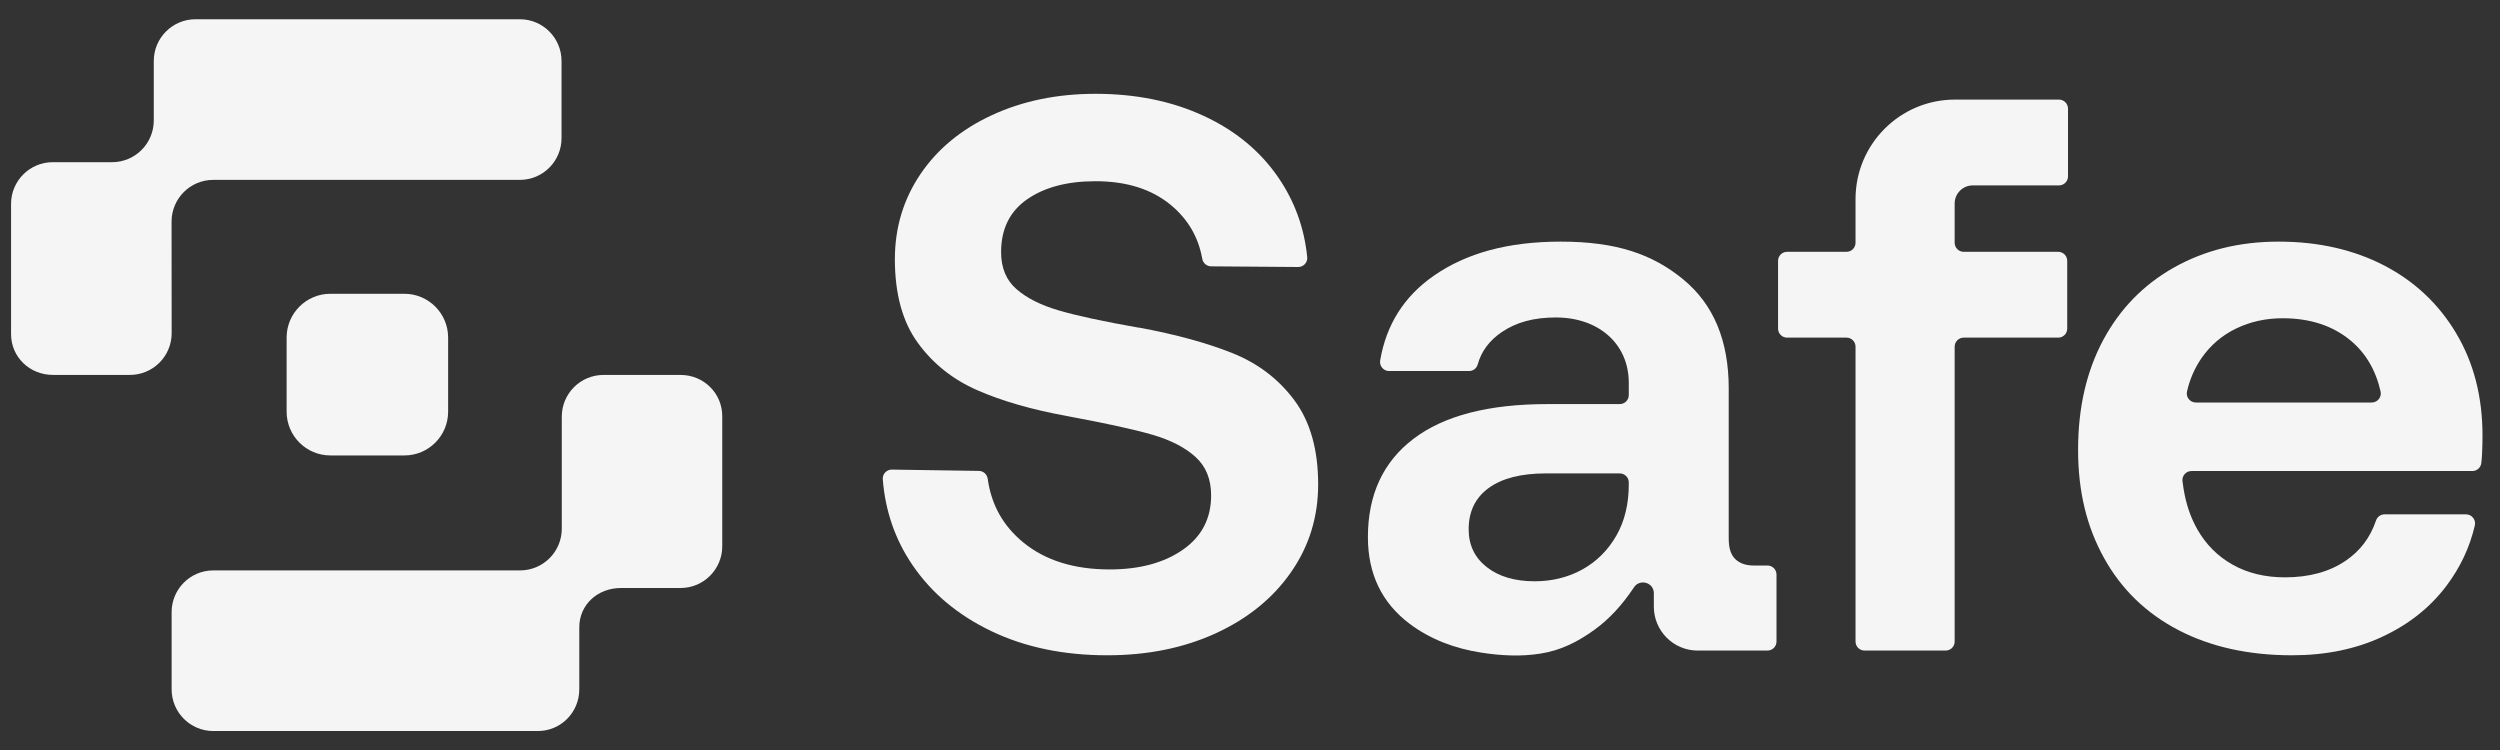
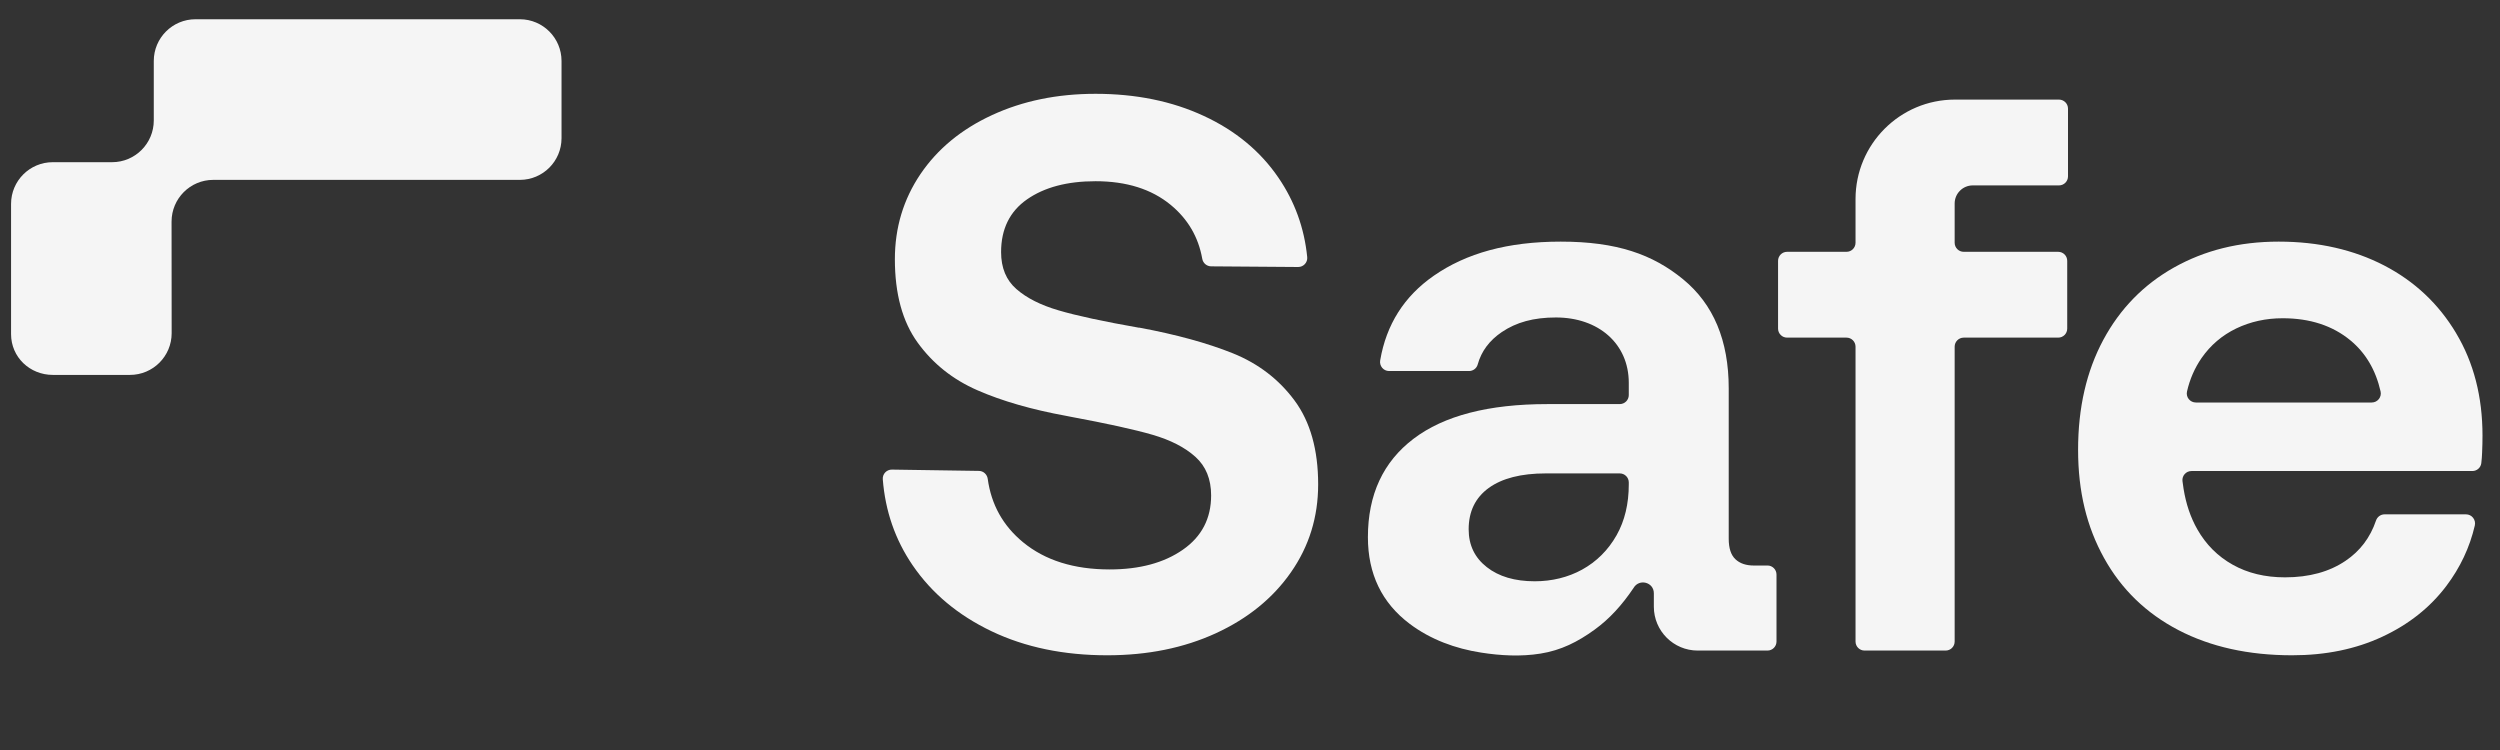
<svg xmlns="http://www.w3.org/2000/svg" width="80" height="24" viewBox="0 0 80 24" fill="none">
  <rect x="0" y="0" width="80" height="24" fill="#333333" stroke="none" />
  <g clip-path="url(#clip0_441_2141)">
    <g clip-path="url(#clip1_441_2141)">
      <path d="M39.45 11.305C38.636 10.978 37.641 10.705 36.466 10.486H36.441C35.3 10.285 34.444 10.1 33.873 9.931C33.302 9.764 32.853 9.537 32.526 9.251C32.198 8.966 32.035 8.571 32.035 8.067C32.035 7.328 32.312 6.765 32.866 6.379C33.42 5.993 34.15 5.799 35.056 5.799C36.047 5.799 36.848 6.051 37.461 6.555C38.011 7.008 38.348 7.583 38.472 8.28C38.496 8.419 38.614 8.521 38.755 8.523L41.541 8.544C41.711 8.545 41.848 8.398 41.831 8.228C41.738 7.296 41.431 6.448 40.91 5.686C40.331 4.838 39.534 4.178 38.518 3.708C37.503 3.237 36.349 3.002 35.056 3.002C33.831 3.002 32.727 3.229 31.745 3.683C30.764 4.136 30 4.766 29.454 5.572C28.909 6.379 28.636 7.286 28.636 8.294C28.636 9.403 28.879 10.293 29.366 10.965C29.853 11.637 30.49 12.145 31.279 12.489C32.068 12.834 33.016 13.107 34.124 13.309L34.25 13.334C35.424 13.552 36.302 13.745 36.881 13.913C37.46 14.082 37.917 14.316 38.253 14.619C38.589 14.921 38.756 15.333 38.756 15.854C38.756 16.593 38.454 17.172 37.85 17.592C37.246 18.012 36.465 18.222 35.509 18.222C34.367 18.222 33.444 17.932 32.739 17.353C32.097 16.825 31.72 16.148 31.607 15.322C31.587 15.179 31.468 15.07 31.325 15.069L28.542 15.027C28.373 15.024 28.236 15.167 28.249 15.336C28.328 16.352 28.645 17.268 29.201 18.084C29.814 18.983 30.657 19.688 31.732 20.201C32.806 20.713 34.04 20.969 35.433 20.969C36.725 20.969 37.884 20.734 38.908 20.264C39.931 19.793 40.733 19.142 41.312 18.311C41.892 17.479 42.181 16.543 42.181 15.501C42.181 14.392 41.929 13.497 41.426 12.817C40.922 12.136 40.263 11.633 39.45 11.305L39.45 11.305Z" fill="#F5F5F5" />
      <path d="M56.559 18.097H56.124C55.873 18.097 55.675 18.03 55.533 17.895C55.39 17.761 55.319 17.542 55.319 17.24V12.427C55.319 10.898 54.832 9.735 53.859 8.937C52.885 8.139 51.739 7.732 49.943 7.732C48.247 7.732 46.922 8.101 45.882 8.823C44.933 9.482 44.362 10.384 44.166 11.531C44.135 11.709 44.27 11.873 44.45 11.873H47.009C47.138 11.873 47.252 11.788 47.286 11.664C47.403 11.24 47.661 10.894 48.059 10.625C48.521 10.314 49.069 10.159 49.791 10.159C51.152 10.159 52.121 10.999 52.121 12.25V12.642C52.121 12.802 51.991 12.931 51.831 12.931H49.514C47.634 12.931 46.207 13.301 45.234 14.04C44.26 14.779 43.773 15.829 43.773 17.189C43.773 18.366 44.218 19.29 45.108 19.961C45.776 20.465 46.574 20.756 47.395 20.883C48.022 20.981 48.667 21.016 49.296 20.915C49.955 20.81 50.49 20.538 51.026 20.15C51.507 19.802 51.909 19.357 52.275 18.813C52.454 18.506 52.923 18.629 52.923 18.984V19.412C52.922 20.188 53.551 20.818 54.327 20.818H56.559C56.719 20.818 56.848 20.688 56.848 20.529V18.386C56.848 18.226 56.719 18.096 56.559 18.096V18.097ZM52.121 15.501C52.121 16.123 51.991 16.665 51.731 17.127C51.185 18.095 50.21 18.601 49.112 18.601C48.474 18.601 47.962 18.45 47.576 18.147C47.19 17.845 46.997 17.442 46.997 16.938C46.997 16.367 47.211 15.926 47.639 15.615C48.067 15.305 48.675 15.149 49.464 15.149H51.832C51.992 15.149 52.121 15.278 52.121 15.438V15.501Z" fill="#F5F5F5" />
      <path d="M65.887 3.187H62.557C60.801 3.187 59.377 4.612 59.377 6.37V7.768C59.377 7.928 59.248 8.058 59.088 8.058H57.187C57.027 8.058 56.898 8.187 56.898 8.347V10.515C56.898 10.675 57.027 10.804 57.187 10.804H59.088C59.248 10.804 59.377 10.934 59.377 11.093V20.529C59.377 20.689 59.506 20.818 59.666 20.818H62.26C62.42 20.818 62.549 20.689 62.549 20.529V11.093C62.549 10.934 62.679 10.804 62.839 10.804H65.862C66.022 10.804 66.151 10.675 66.151 10.515V8.347C66.151 8.187 66.022 8.058 65.862 8.058H62.839C62.679 8.058 62.549 7.928 62.549 7.768V6.512C62.549 6.192 62.809 5.933 63.128 5.933H65.887C66.046 5.933 66.176 5.804 66.176 5.644V3.476C66.176 3.316 66.046 3.187 65.887 3.187H65.887Z" fill="#F5F5F5" />
      <path d="M78.597 10.663C78.035 9.722 77.266 9 76.293 8.495C75.32 7.992 74.195 7.732 72.919 7.732C71.644 7.732 70.544 8.013 69.571 8.558C68.597 9.105 67.842 9.877 67.305 10.877C66.768 11.877 66.499 13.048 66.499 14.392C66.499 15.736 66.776 16.858 67.33 17.857C67.884 18.857 68.677 19.625 69.709 20.163C70.741 20.7 71.954 20.969 73.347 20.969C74.421 20.969 75.382 20.772 76.23 20.377C77.078 19.983 77.761 19.441 78.282 18.752C78.727 18.162 79.031 17.517 79.194 16.816C79.236 16.634 79.099 16.459 78.912 16.459H76.306C76.181 16.459 76.072 16.54 76.032 16.658C75.848 17.201 75.524 17.631 75.059 17.945C74.539 18.298 73.892 18.475 73.121 18.475C72.483 18.475 71.925 18.34 71.447 18.071C70.968 17.803 70.591 17.425 70.314 16.938C70.204 16.745 70.115 16.542 70.043 16.332C69.967 16.108 69.912 15.876 69.874 15.641C69.861 15.559 69.849 15.476 69.839 15.393C69.82 15.222 69.955 15.073 70.127 15.073H79.115C79.26 15.073 79.385 14.965 79.402 14.819C79.414 14.713 79.423 14.604 79.427 14.493C79.436 14.292 79.44 14.107 79.44 13.939C79.44 12.696 79.159 11.604 78.596 10.663L78.597 10.663ZM75.896 12.88H70.267C70.082 12.88 69.943 12.709 69.984 12.528C70.074 12.133 70.23 11.776 70.451 11.456C70.737 11.045 71.106 10.73 71.559 10.511C72.013 10.293 72.507 10.184 73.045 10.184C73.918 10.184 74.639 10.419 75.21 10.889C75.7 11.293 76.022 11.838 76.179 12.527C76.22 12.707 76.081 12.88 75.896 12.88Z" fill="#F5F5F5" />
-       <path d="M21.779 11.998H19.311C18.574 11.998 17.977 12.596 17.977 13.333V16.918C17.977 17.655 17.38 18.253 16.643 18.253H6.826C6.089 18.253 5.492 18.851 5.492 19.588V22.058C5.492 22.795 6.089 23.393 6.826 23.393H17.211C17.948 23.393 18.537 22.795 18.537 22.058V20.076C18.537 19.339 19.134 18.816 19.871 18.816H21.778C22.515 18.816 23.112 18.218 23.112 17.48V13.318C23.112 12.58 22.515 11.998 21.778 11.998H21.779Z" fill="#F5F5F5" />
      <path d="M5.49 7.091C5.49 6.354 6.087 5.756 6.824 5.756H16.635C17.372 5.756 17.969 5.159 17.969 4.421V1.951C17.969 1.214 17.372 0.616 16.635 0.616H6.256C5.519 0.616 4.921 1.214 4.921 1.951V3.854C4.921 4.592 4.324 5.19 3.587 5.19H1.689C0.952 5.19 0.354 5.787 0.354 6.525V10.692C0.354 11.429 0.954 11.997 1.691 11.997H4.159C4.896 11.997 5.493 11.399 5.493 10.662L5.49 7.092V7.091Z" fill="#F5F5F5" />
-       <path d="M10.571 9.401H12.941C13.713 9.401 14.34 10.029 14.34 10.802V13.174C14.34 13.947 13.713 14.574 12.941 14.574H10.571C9.798 14.574 9.172 13.946 9.172 13.174V10.802C9.172 10.028 9.799 9.401 10.571 9.401Z" fill="#F5F5F5" />
    </g>
  </g>
  <defs>
    <clipPath id="clip0_441_2141">
      <rect width="79.372" height="22.93" fill="white" transform="translate(0.132 0.535)" />
    </clipPath>
    <clipPath id="clip1_441_2141">
      <rect width="79.372" height="22.93" fill="white" transform="translate(0.132 0.535)" />
    </clipPath>
  </defs>
</svg>